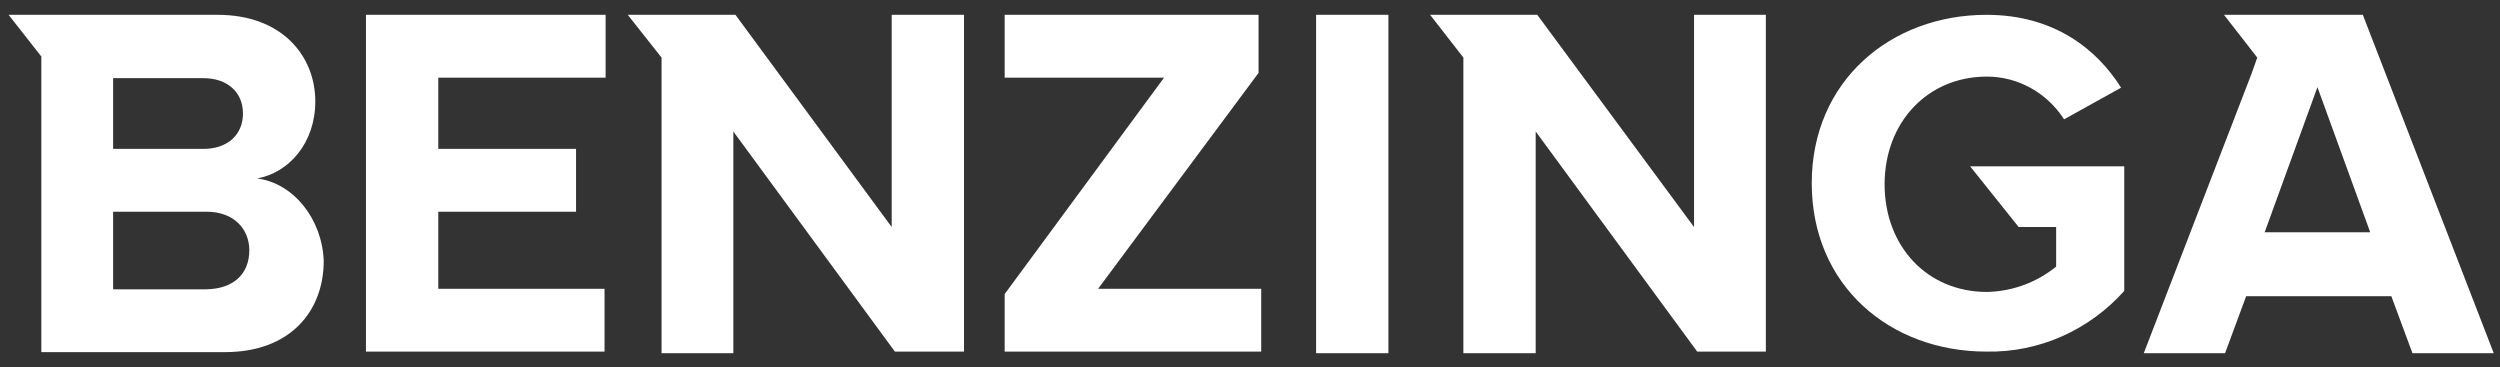
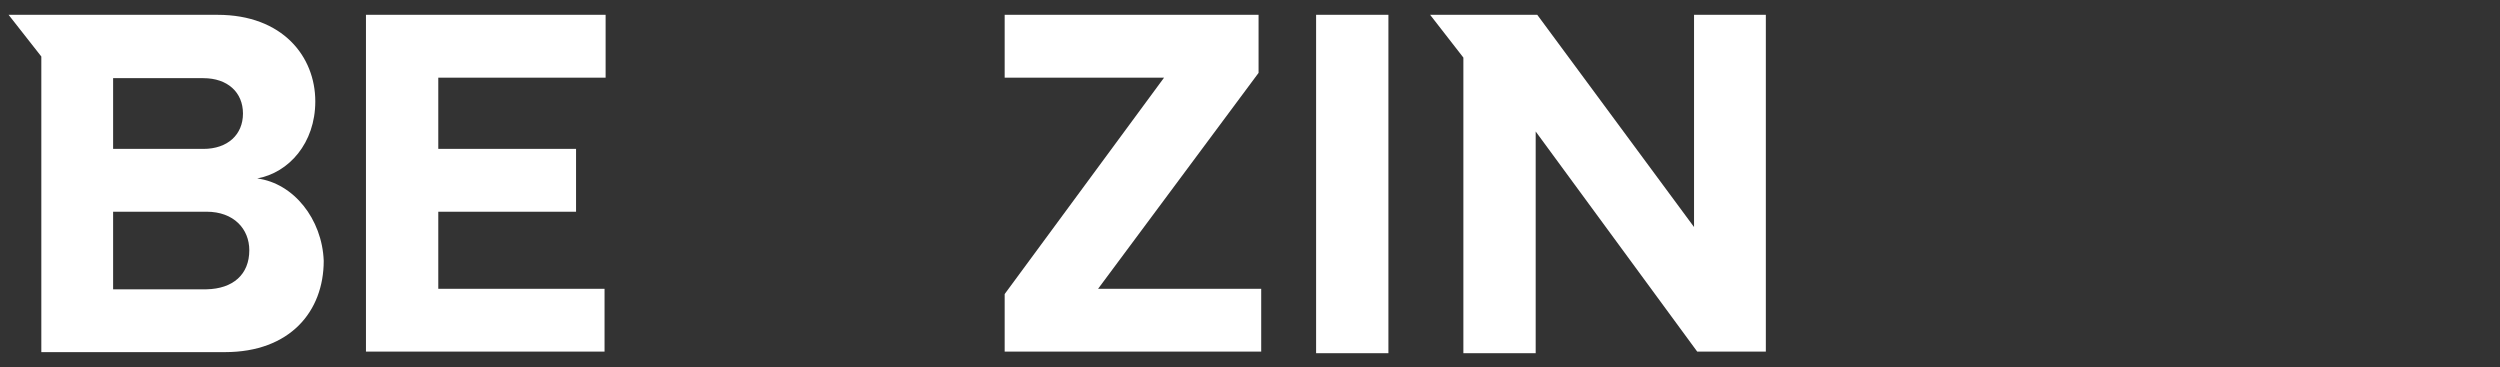
<svg xmlns="http://www.w3.org/2000/svg" width="143" height="21" viewBox="0 0 143 21" fill="none">
  <rect x="0" y="0" width="143" height="21" fill="#333333" stroke="none" />
  <g clip-path="url(#clip0_221_159)">
    <path d="M20.933 20.111H34.58V16.518H25.07V12.11H32.95V8.517H25.07V4.441H34.641V0.848H20.933V20.111Z" fill="white" />
-     <path d="M51.005 12.986L42.068 0.848H35.909L37.841 3.294V20.202H41.947V7.521L51.187 20.111H55.142V0.848H51.005V12.986Z" fill="white" />
    <path d="M14.713 10.208C16.525 9.876 18.035 8.185 18.035 5.8C18.035 3.233 16.163 0.848 12.449 0.848H0.492L2.364 3.233V20.141H12.871C16.585 20.141 18.517 17.817 18.517 14.918C18.427 12.533 16.797 10.479 14.713 10.208ZM6.47 4.471H11.633C13.022 4.471 13.898 5.286 13.898 6.494C13.898 7.702 13.022 8.517 11.633 8.517H6.47V4.471ZM11.815 16.548H6.47V12.11H11.815C13.385 12.11 14.26 13.106 14.26 14.314C14.26 15.703 13.324 16.518 11.815 16.548Z" fill="white" />
-     <path d="M115.468 12.986H117.612V15.25C116.495 16.156 115.106 16.669 113.656 16.699C110.214 16.699 107.799 14.072 107.799 10.54C107.799 7.007 110.245 4.381 113.656 4.381C115.438 4.381 117.099 5.316 118.065 6.826L121.326 5.015C119.937 2.81 117.491 0.848 113.626 0.848C108.161 0.848 103.632 4.622 103.632 10.479C103.632 16.337 108.101 20.111 113.626 20.111C116.646 20.172 119.514 18.873 121.507 16.639V9.513H112.69L115.468 12.986Z" fill="white" />
    <path d="M96.899 12.986L87.932 0.848H81.803L83.705 3.294V20.202H87.841V7.521L97.08 20.111H101.006V0.848H96.899V12.986Z" fill="white" />
-     <path d="M135.154 0.848H127.213L129.115 3.294L128.783 4.23L122.624 20.202H127.274L128.481 16.941H136.784L137.992 20.202H142.642L135.154 0.848ZM129.538 13.287L132.557 4.984L135.577 13.287H129.538Z" fill="white" />
    <path d="M79.417 0.848H75.281V20.202H79.417V0.848Z" fill="white" />
    <path d="M71.99 4.169V0.848H57.467V4.441H66.585L57.467 16.82V20.111H72.141V16.518H62.811L71.99 4.169Z" fill="white" />
  </g>
  <defs>
    <clipPath id="clip0_221_159">
      <rect width="142.15" height="19.354" fill="white" transform="translate(0.492 0.848)" />
    </clipPath>
  </defs>
</svg>